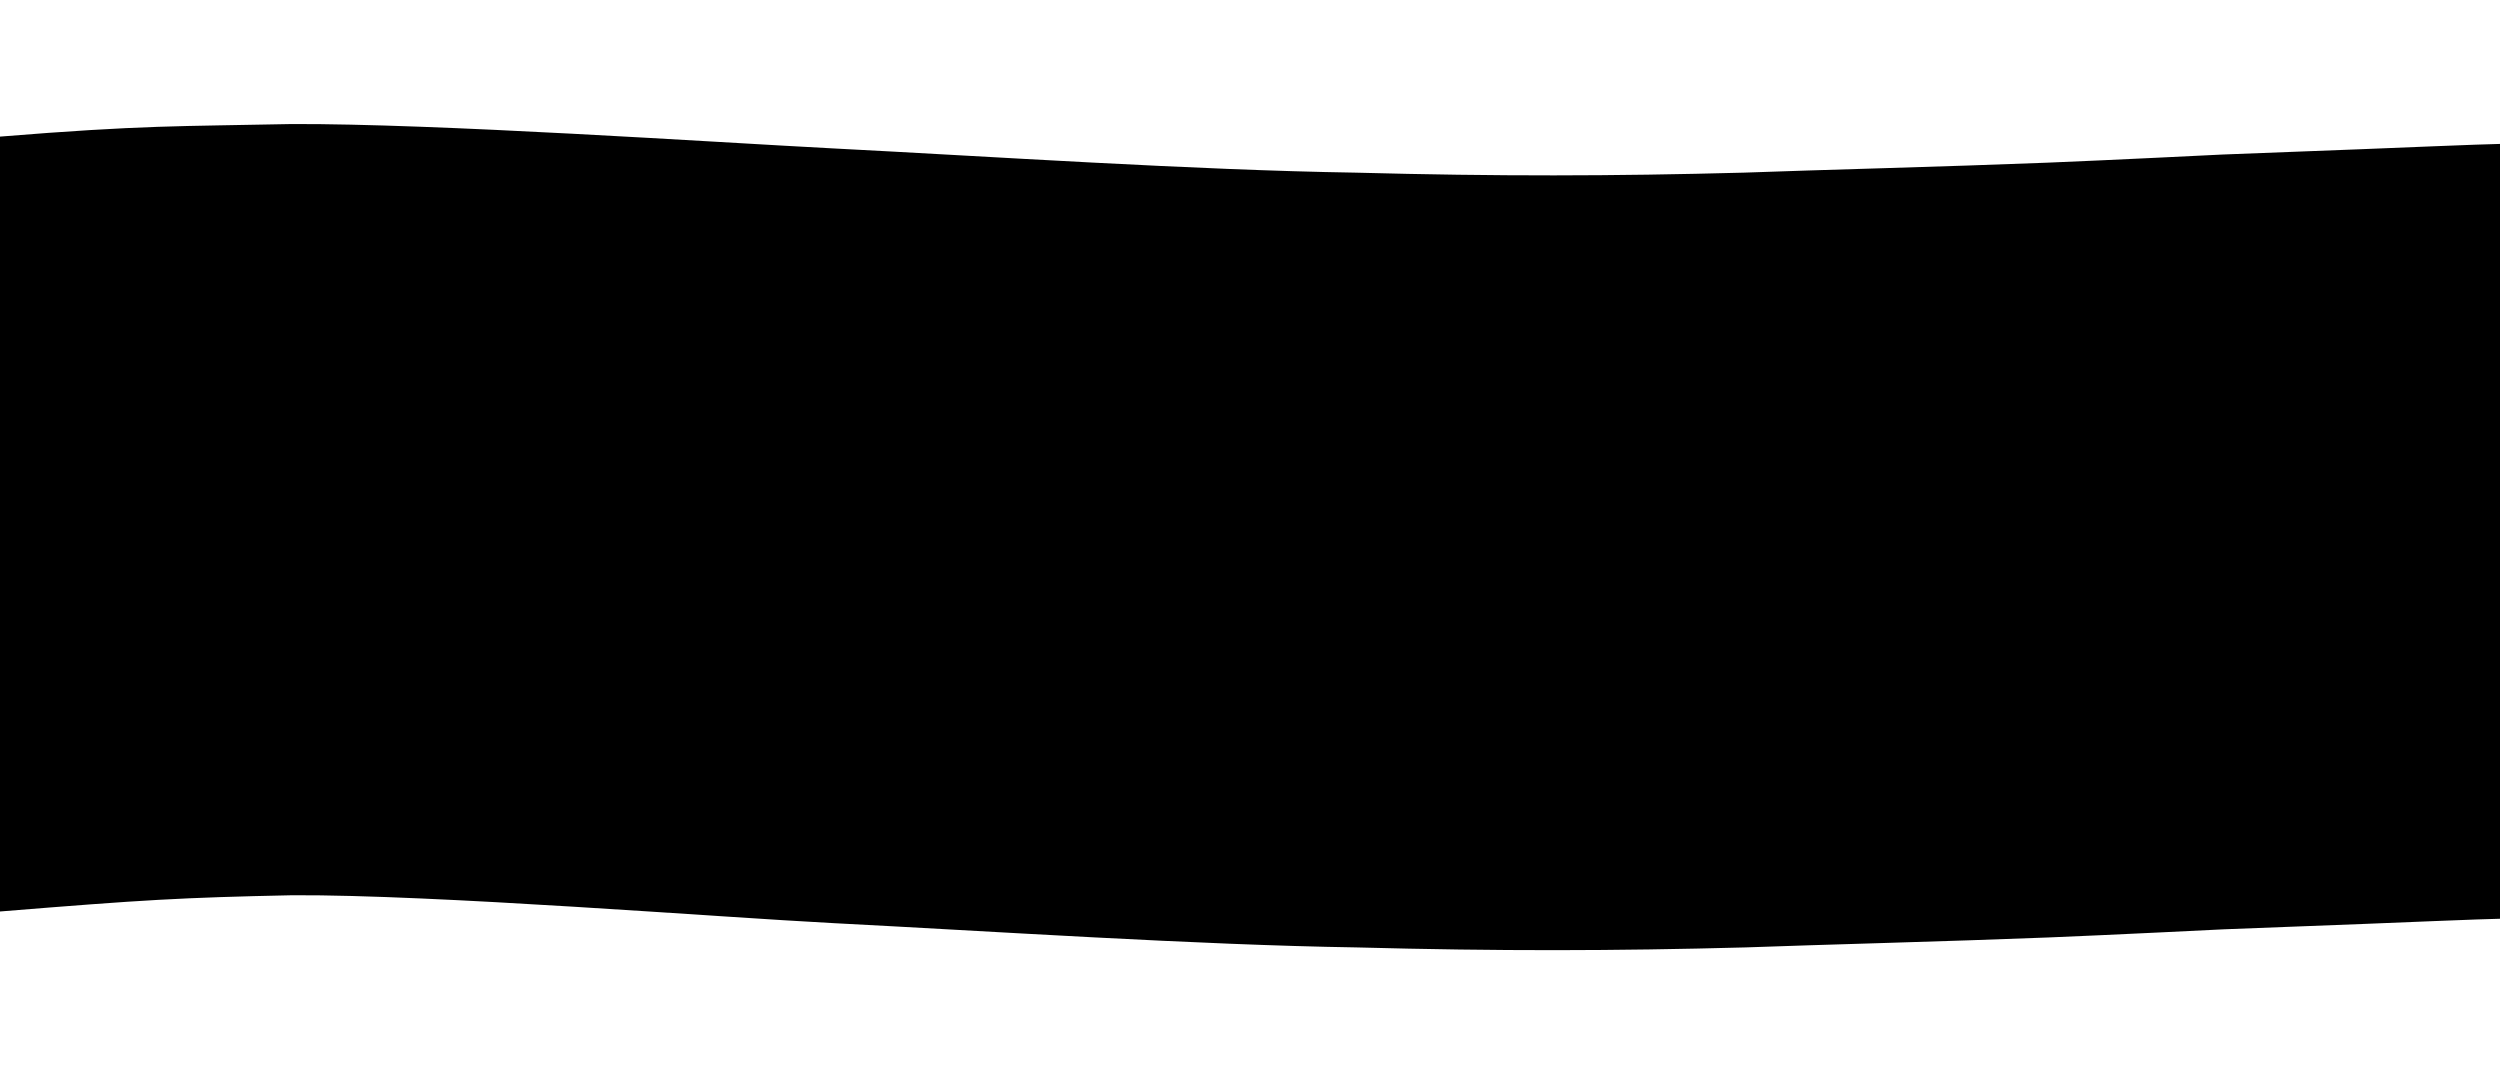
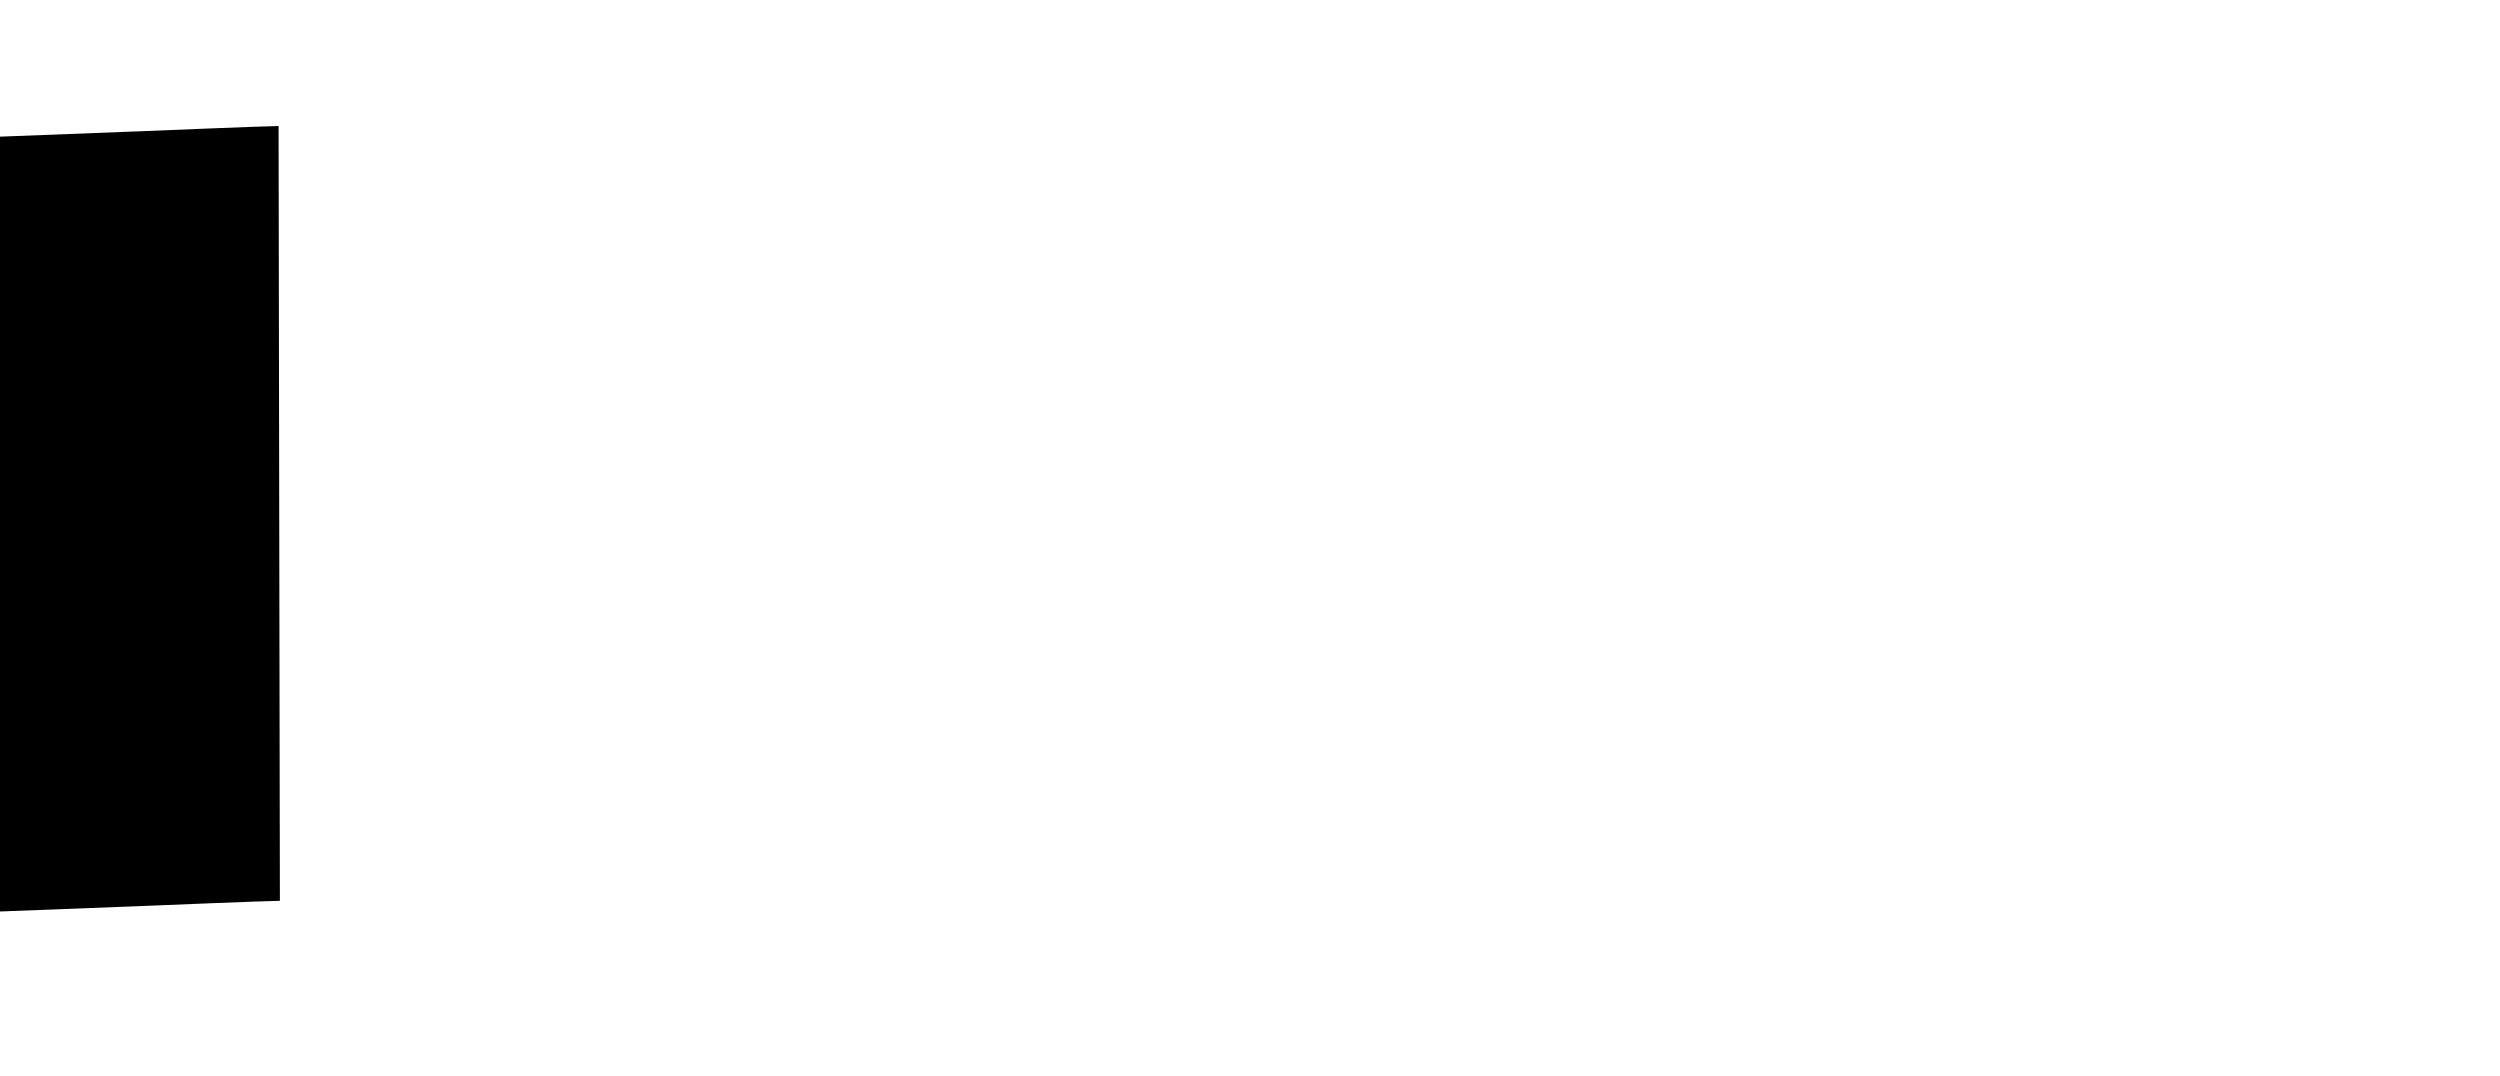
<svg xmlns="http://www.w3.org/2000/svg" width="1914" height="824" viewBox="0 0 506.413 218.017">
-   <path style="fill:#000;fill-opacity:1;stroke:none;stroke-width:.219px;stroke-linecap:butt;stroke-linejoin:miter;stroke-opacity:1" d="M-259.18-89.598c29.41-2.39 36.579-2.083 59.259-2.564 28.947-.135 86.023 3.703 109.65 4.928 31.676 1.624 73.445 4.41 105.863 4.914 28.954.771 52.163.713 78.759 0 14.662-.545 40.963-1.207 61.428-2.018 11.843-.47 35.506-1.65 35.506-1.65l28.545-1.097c3.974-.152 24.176-1.008 28.15-1.067l.266 156.944c-3.974.059-24.176.915-28.15 1.067l-28.545 1.097s-23.667 1.18-35.505 1.65c-20.472.812-46.767 1.473-61.43 2.018-26.595.713-49.804.772-78.758 0-32.418-.503-74.187-3.29-105.863-4.914-23.626-1.224-80.703-5.79-109.65-5.656-22.68.481-29.848.902-59.259 3.292z" transform="translate(258.914 117.29)" />
+   <path style="fill:#000;fill-opacity:1;stroke:none;stroke-width:.219px;stroke-linecap:butt;stroke-linejoin:miter;stroke-opacity:1" d="M-259.18-89.598l28.545-1.097c3.974-.152 24.176-1.008 28.15-1.067l.266 156.944c-3.974.059-24.176.915-28.15 1.067l-28.545 1.097s-23.667 1.18-35.505 1.65c-20.472.812-46.767 1.473-61.43 2.018-26.595.713-49.804.772-78.758 0-32.418-.503-74.187-3.29-105.863-4.914-23.626-1.224-80.703-5.79-109.65-5.656-22.68.481-29.848.902-59.259 3.292z" transform="translate(258.914 117.29)" />
</svg>